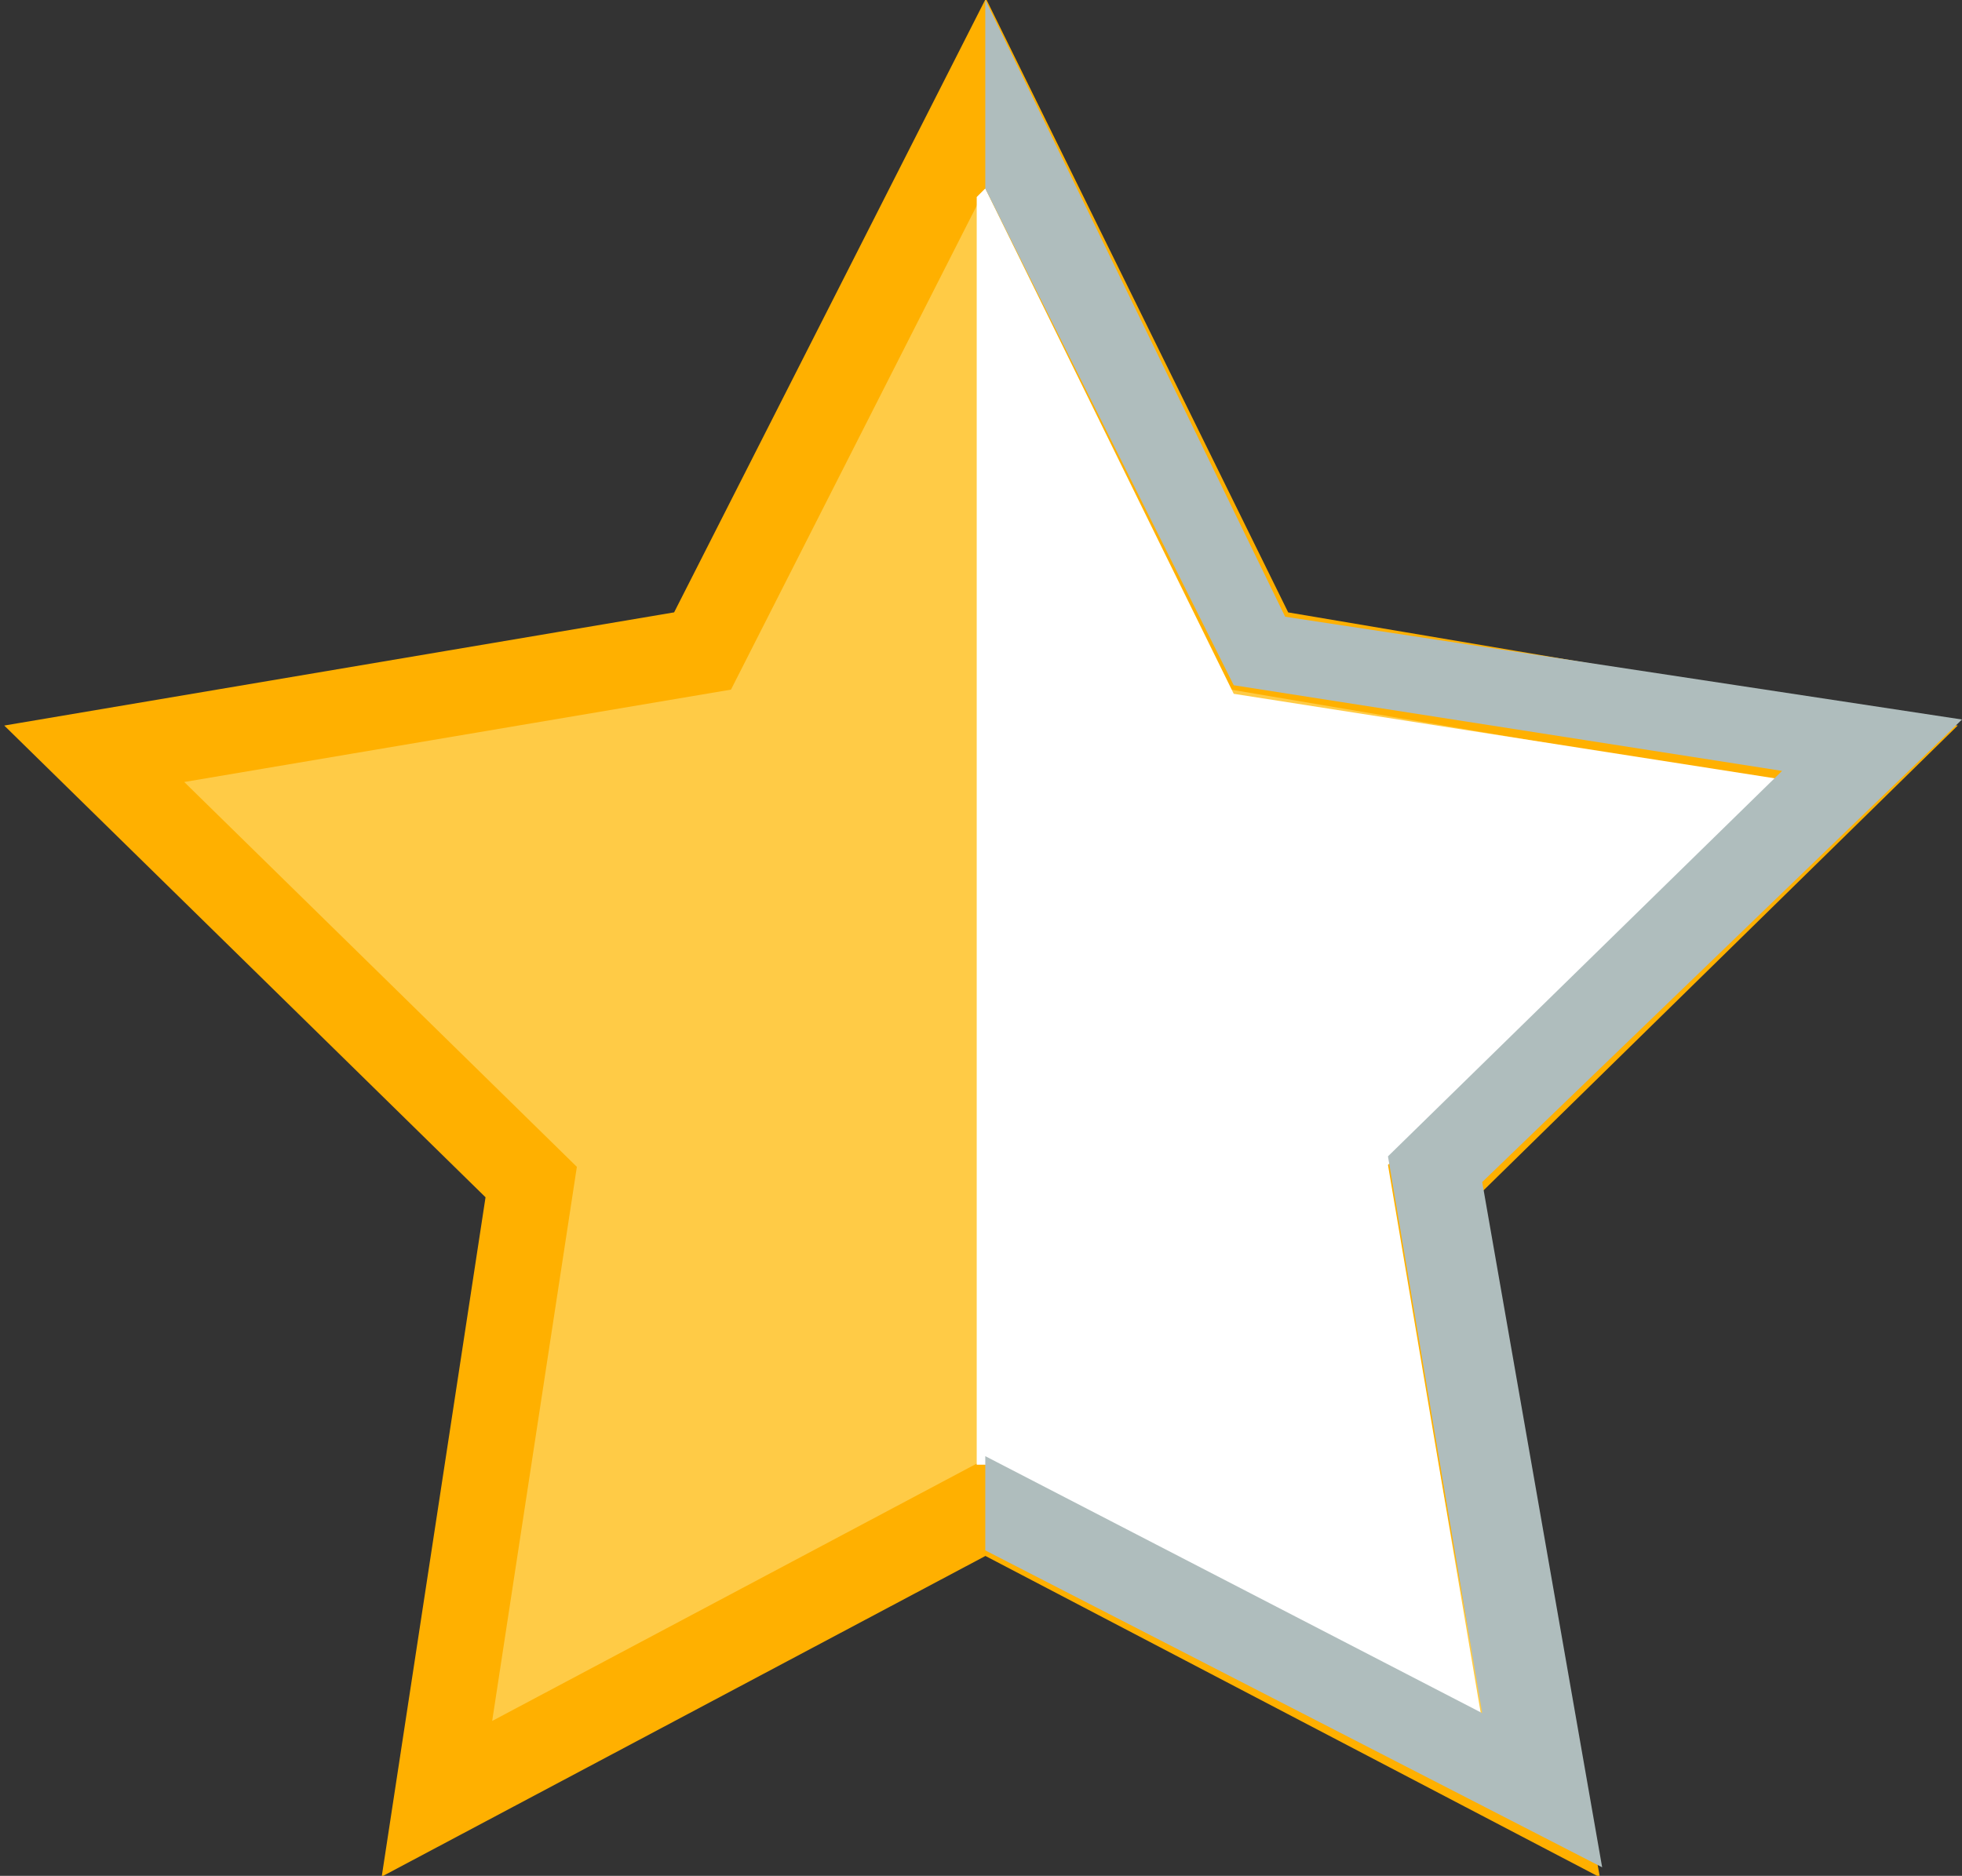
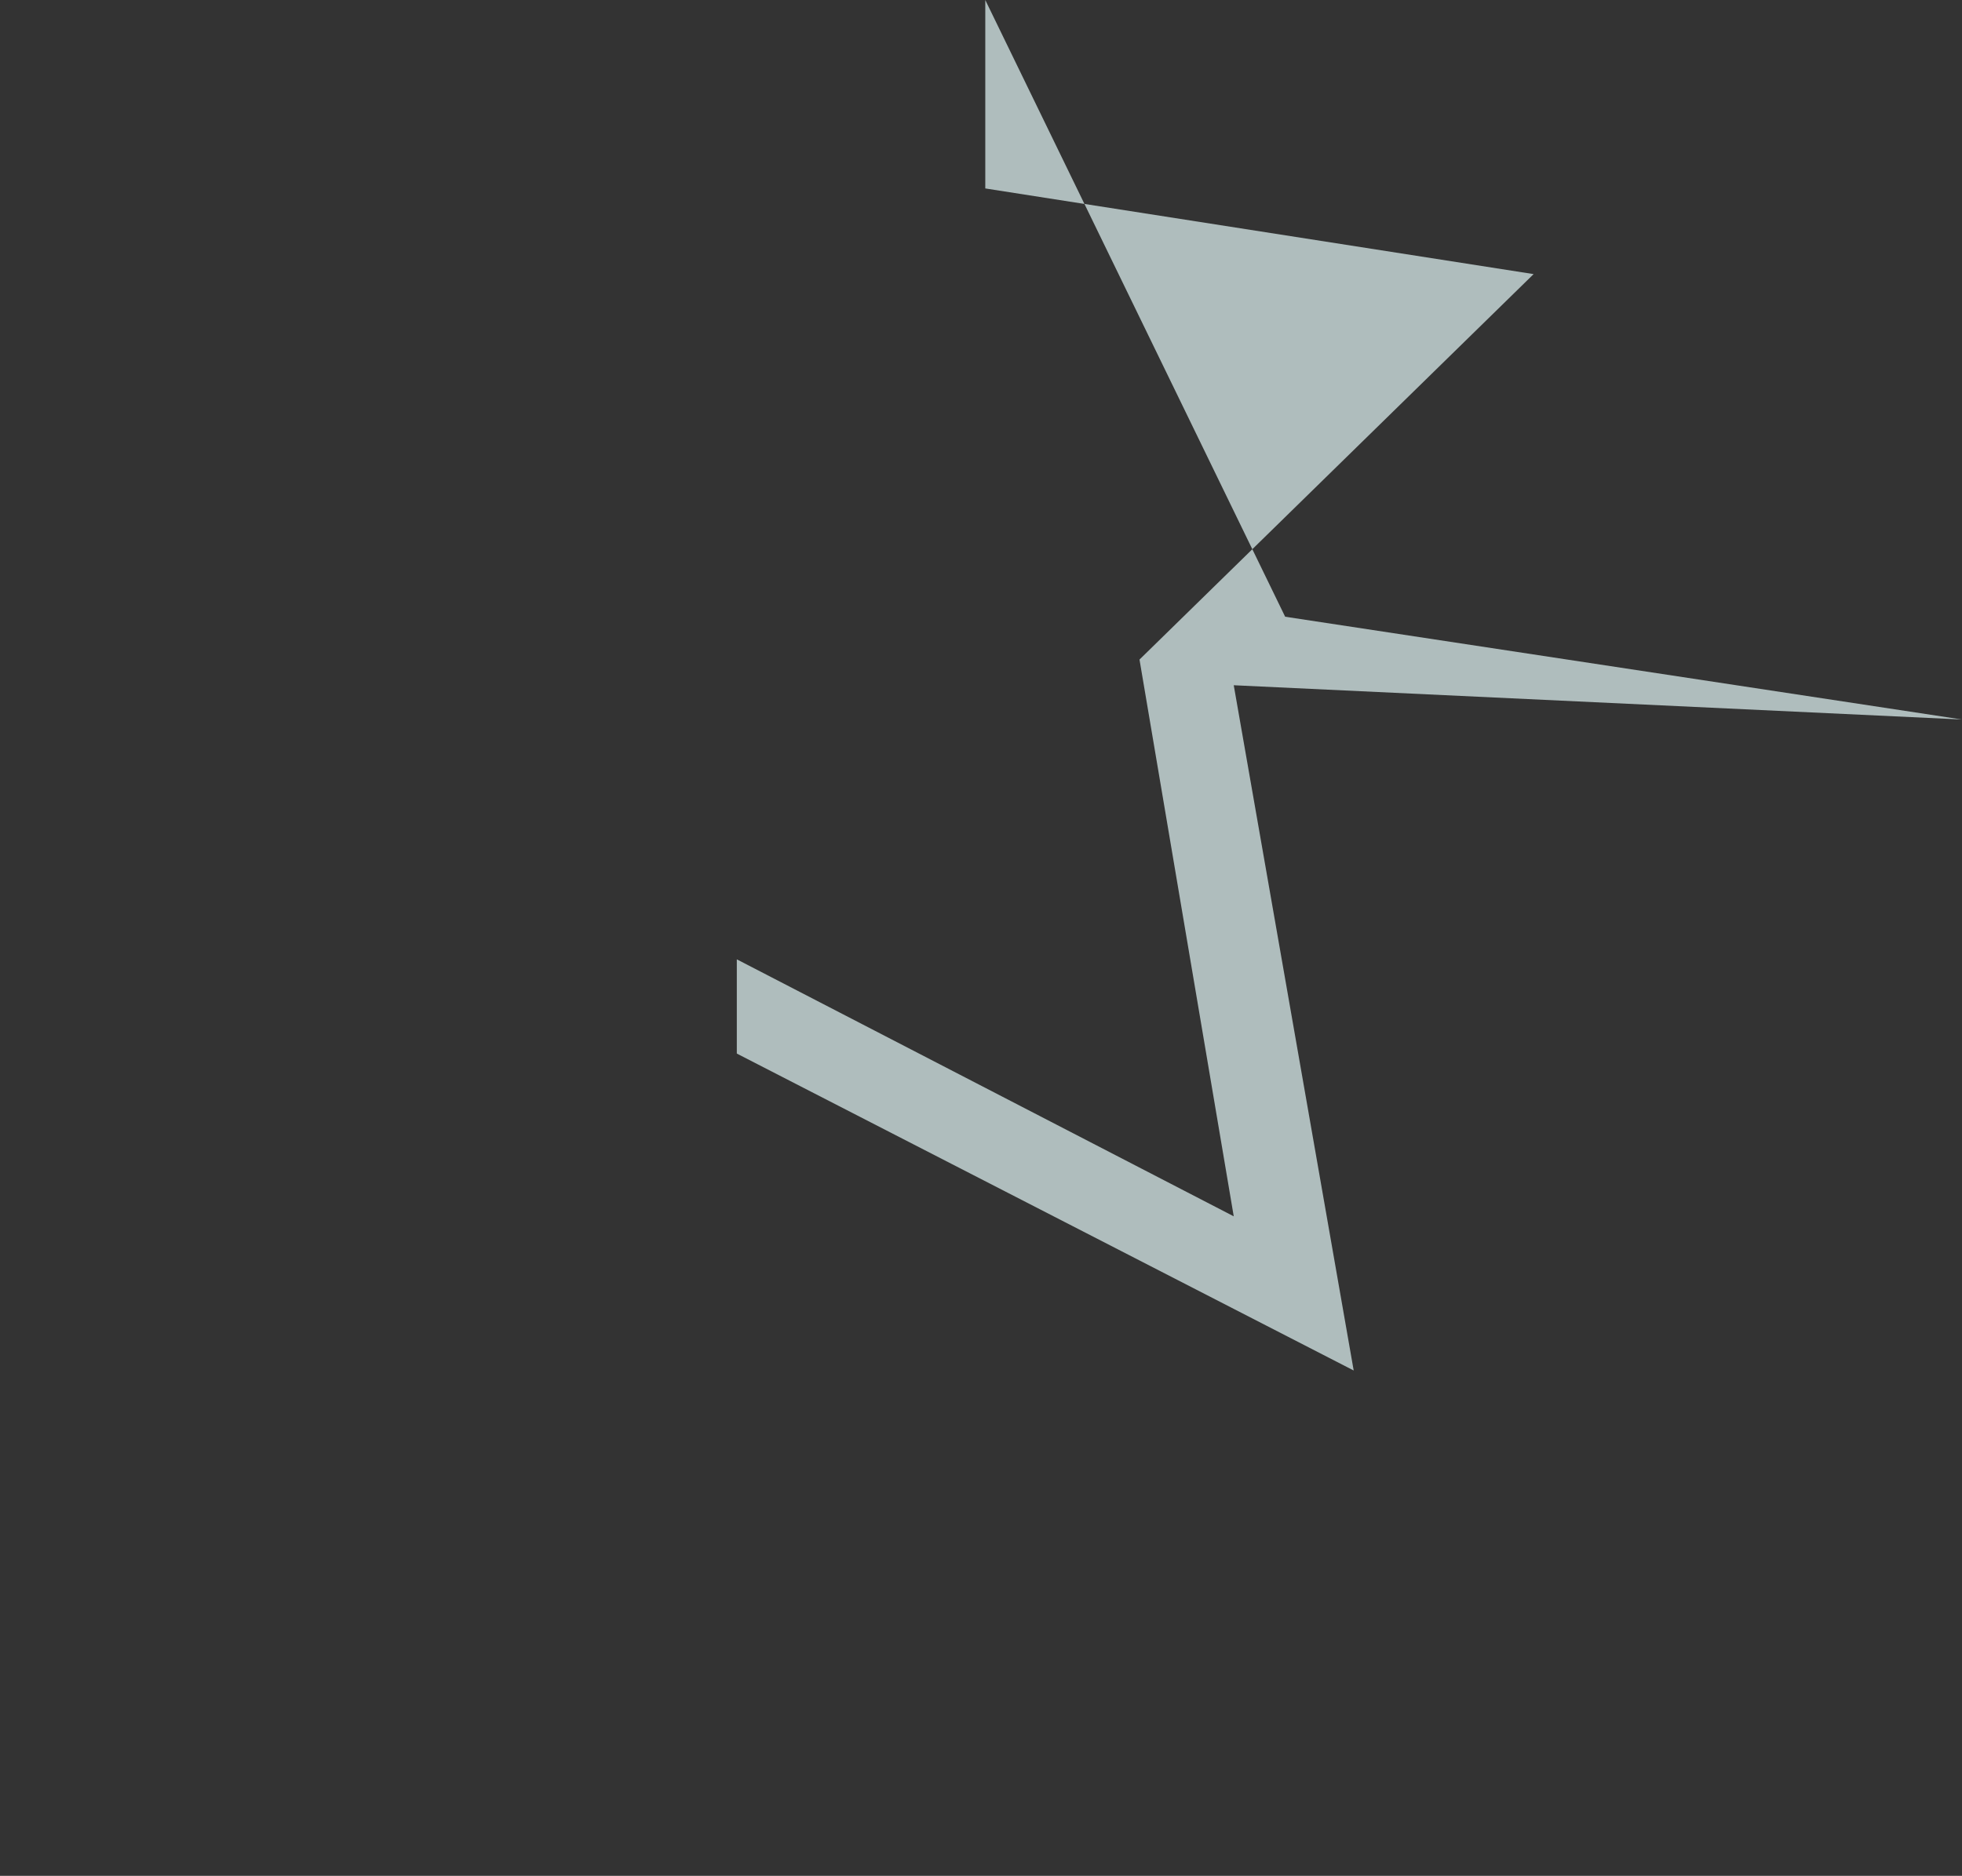
<svg xmlns="http://www.w3.org/2000/svg" version="1.1" id="Layer_1" x="0px" y="0px" viewBox="0 0 22.9 21.9" style="enable-background:new 0 0 22.9 21.9;" xml:space="preserve">
  <rect x="0" y="0" width="22.9" height="21.9" fill="#333333" stroke="none" />
  <style type="text/css">
	.st0{fill:#FFCB46;stroke:#FFB000;stroke-miterlimit:10;}
	.st1{fill:#FFFFFF;}
	.st2{fill:#AFBDBD;}
</style>
-   <polygon class="st0" points="11.5,1.1 14.7,7.6 21.8,8.8 16.7,13.8 18,21 11.5,17.6 5.1,21 6.2,13.8 1.1,8.8 8.2,7.6 " />
  <g>
-     <polygon class="st1" points="16.2,13.6 17.3,20.1 11.5,17.1 11.4,17.1 11.4,2.3 11.5,2.2 14.4,8.1 20.8,9.1  " />
-     <path class="st2" d="M22.9,8.4L15,7.2L11.5,0l0,0v2.2l0,0l2.9,5.8l6.4,1l-4.6,4.5l1.1,6.5l-5.8-3l0,0v1.1l0,0l7.2,3.7l-1.4-8   L22.9,8.4z" />
+     <path class="st2" d="M22.9,8.4L15,7.2L11.5,0l0,0v2.2l0,0l6.4,1l-4.6,4.5l1.1,6.5l-5.8-3l0,0v1.1l0,0l7.2,3.7l-1.4-8   L22.9,8.4z" />
  </g>
</svg>